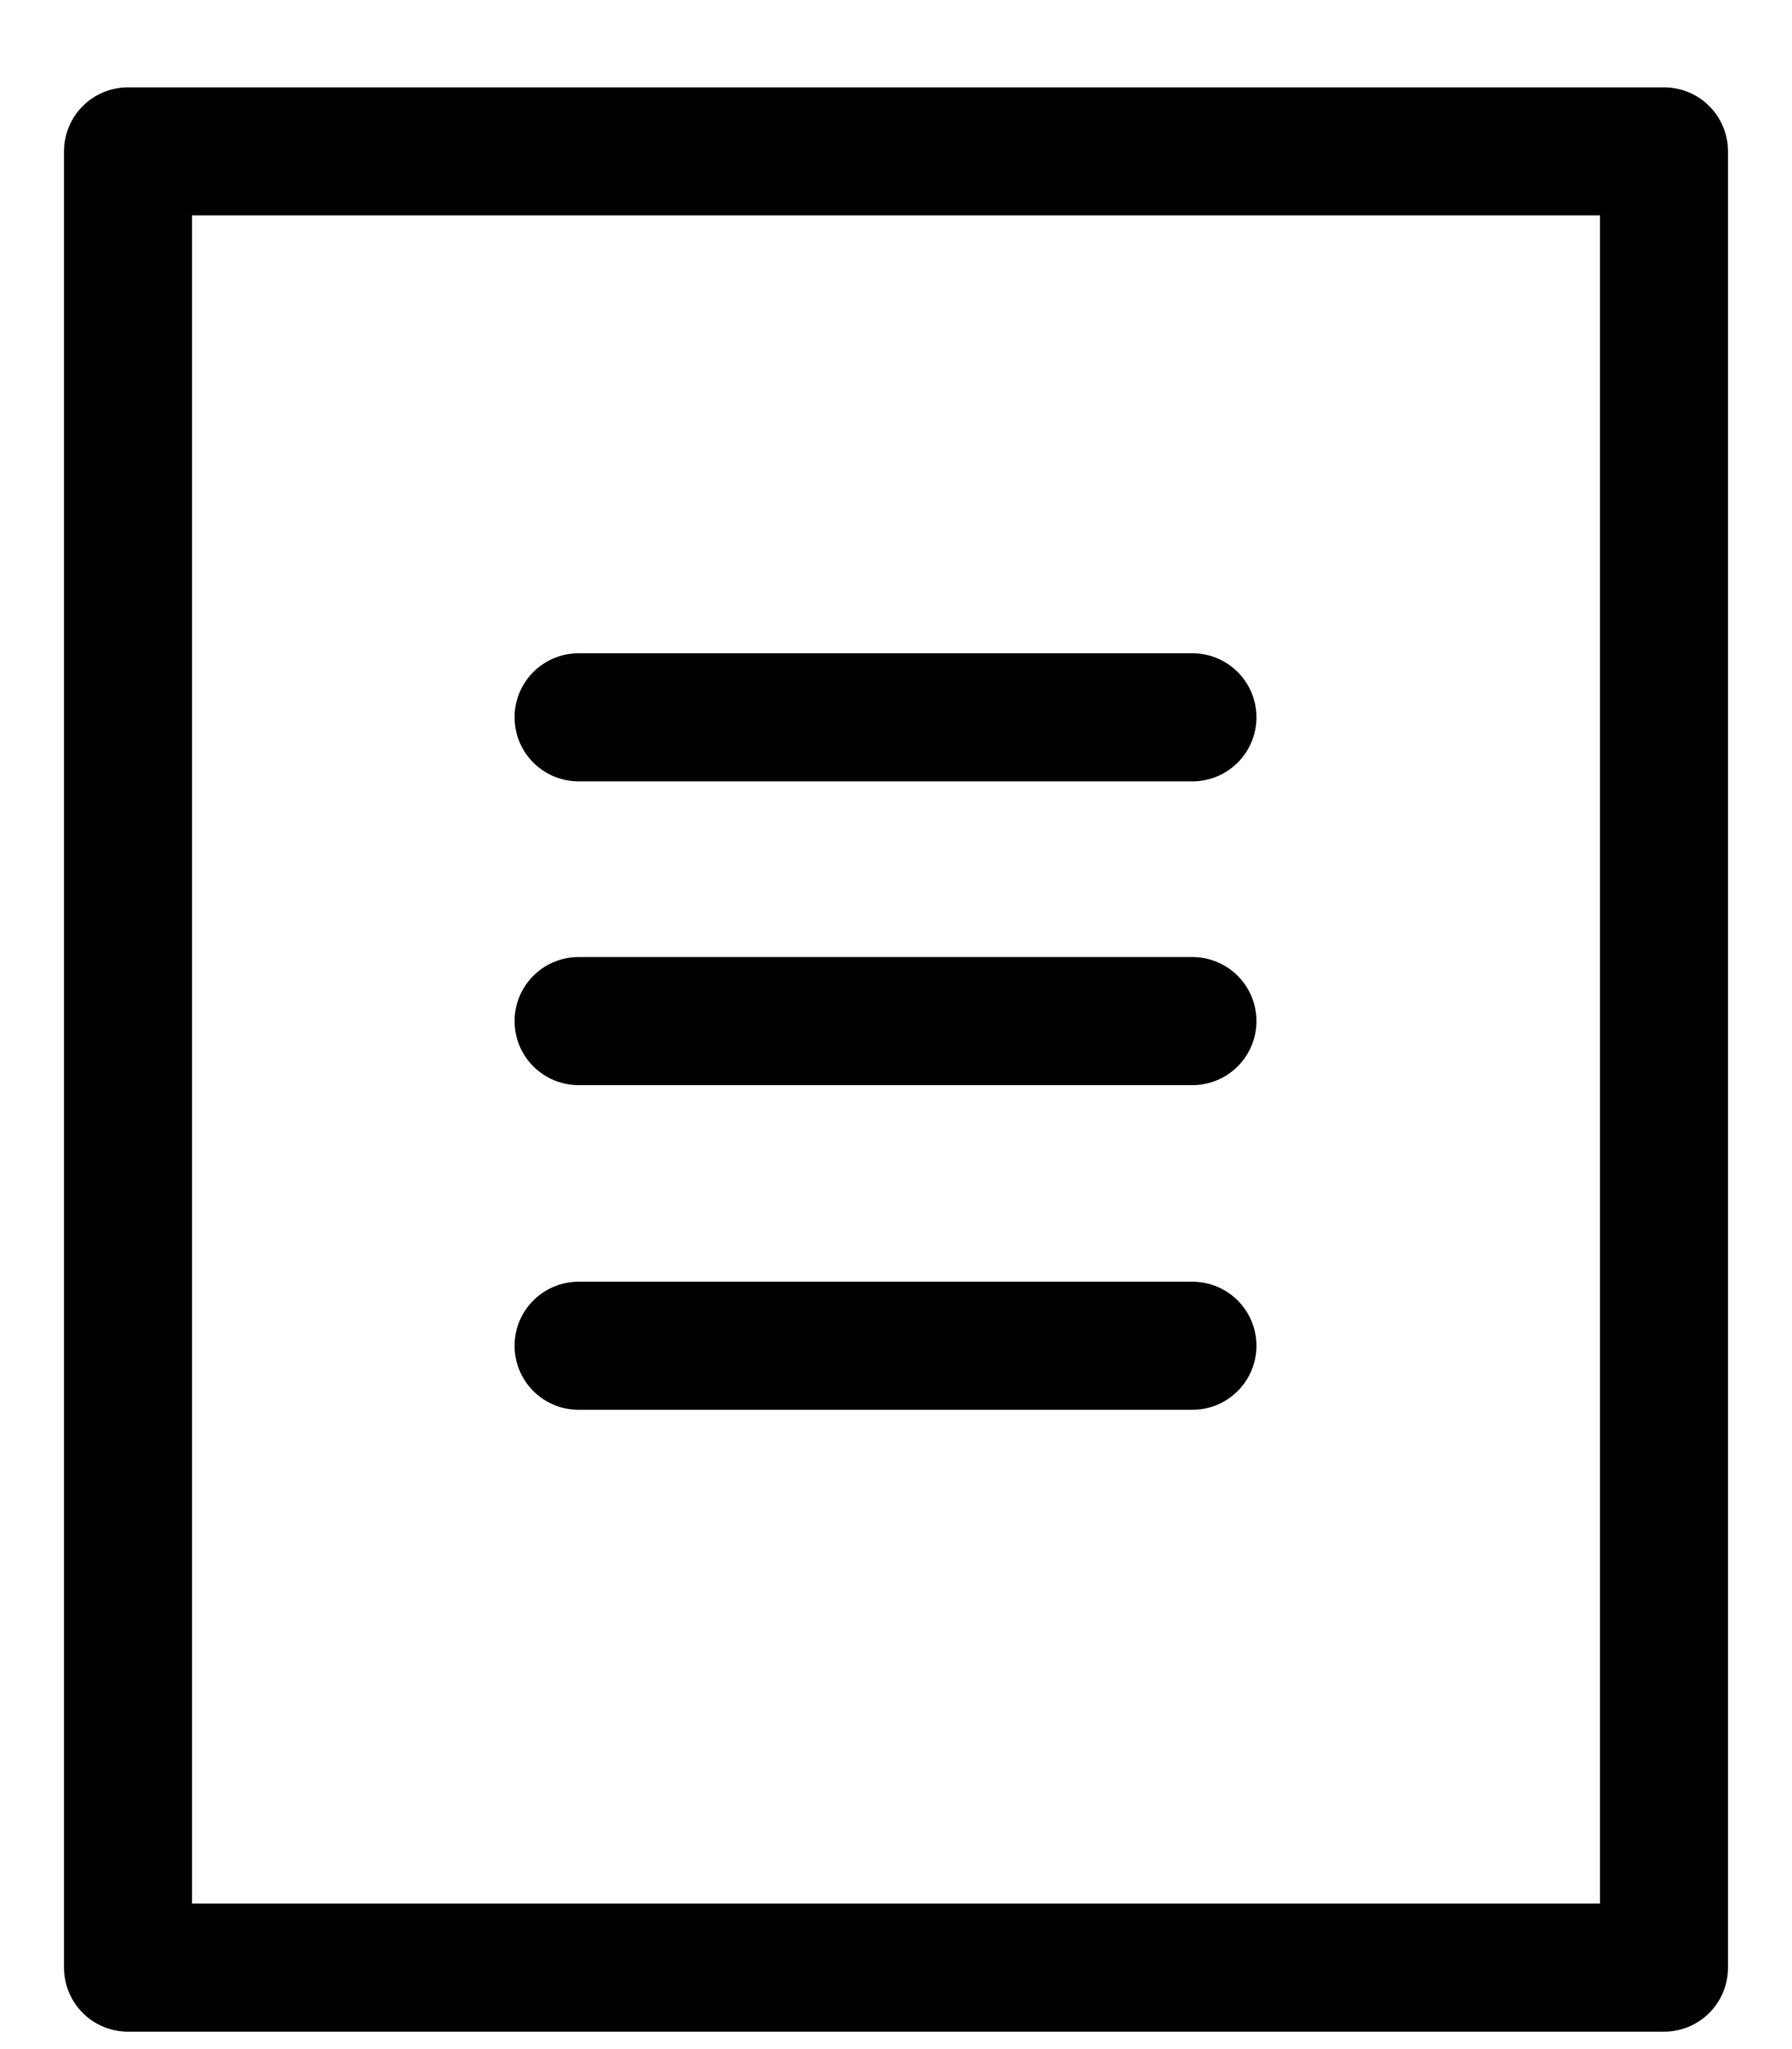
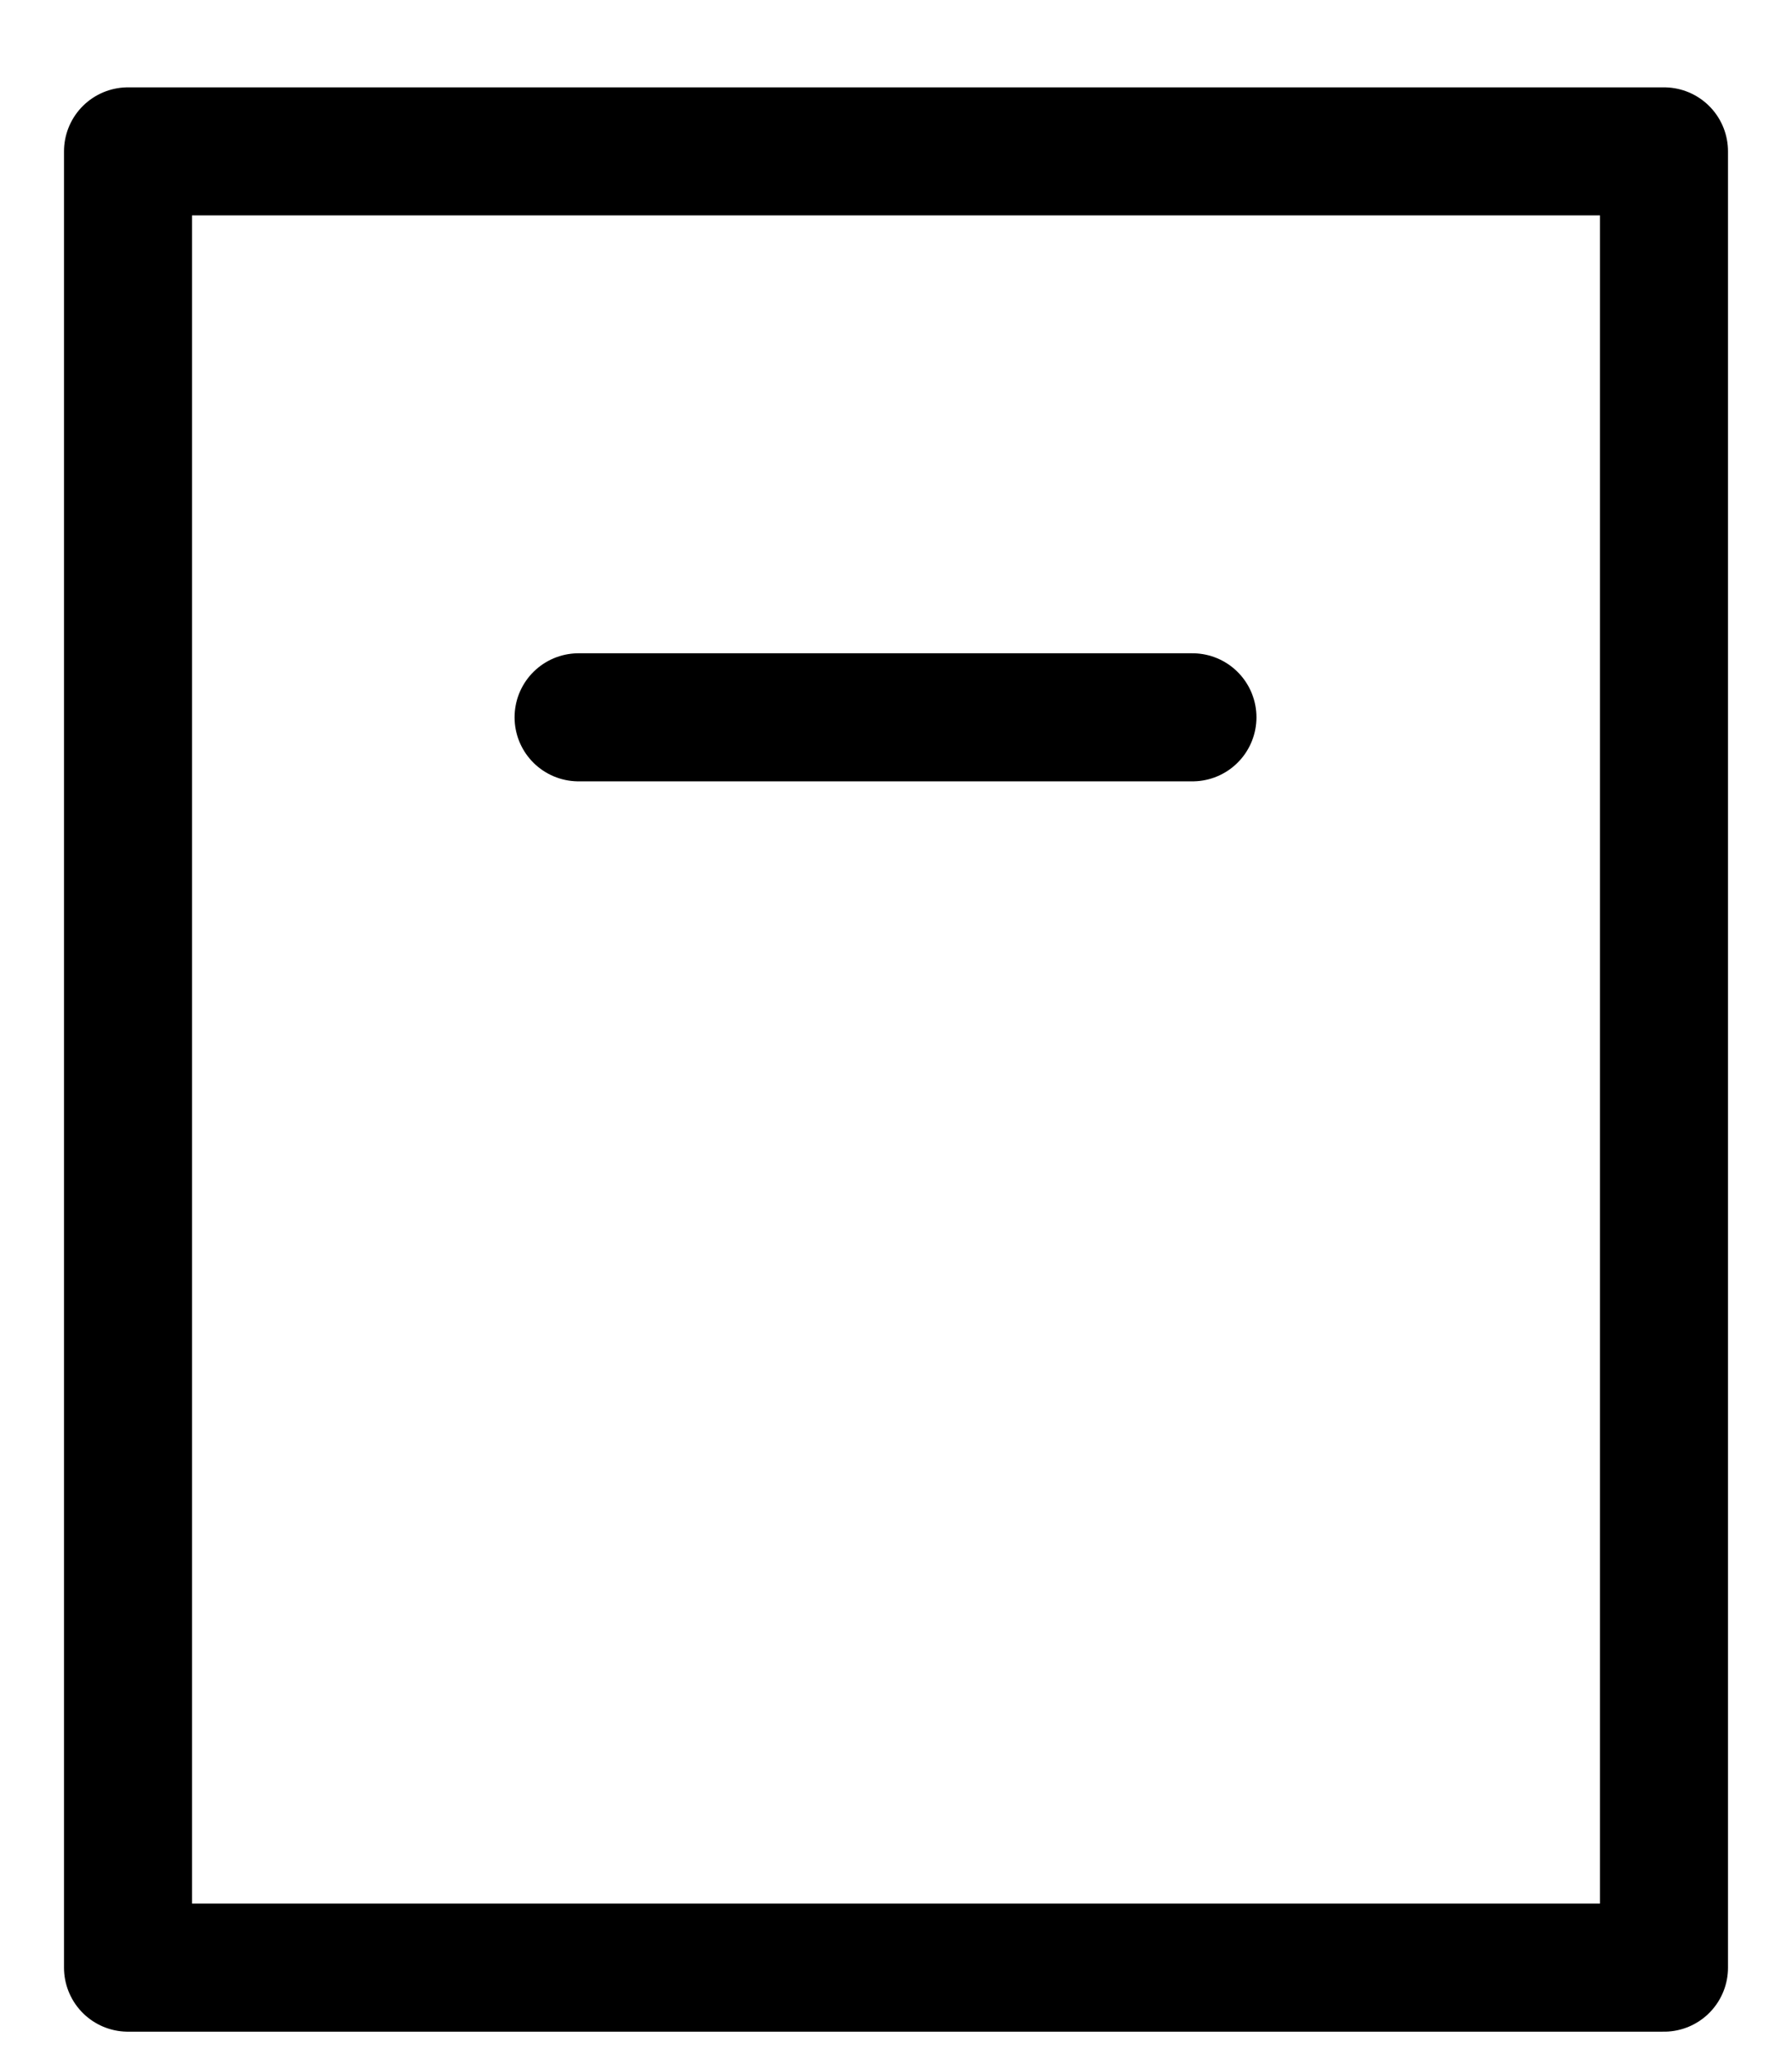
<svg xmlns="http://www.w3.org/2000/svg" width="14" height="16" viewBox="0 0 14 16" fill="none">
  <path d="M13 1.182H1V15.364H13V1.182Z" stroke="black" stroke-linecap="round" stroke-linejoin="round" />
  <path d="M4.52 5.601H9.316" stroke="black" stroke-linecap="round" stroke-linejoin="round" />
-   <path d="M4.52 7.973H9.316" stroke="black" stroke-linecap="round" stroke-linejoin="round" />
-   <path d="M4.52 10.508H9.316" stroke="black" stroke-linecap="round" stroke-linejoin="round" />
</svg>